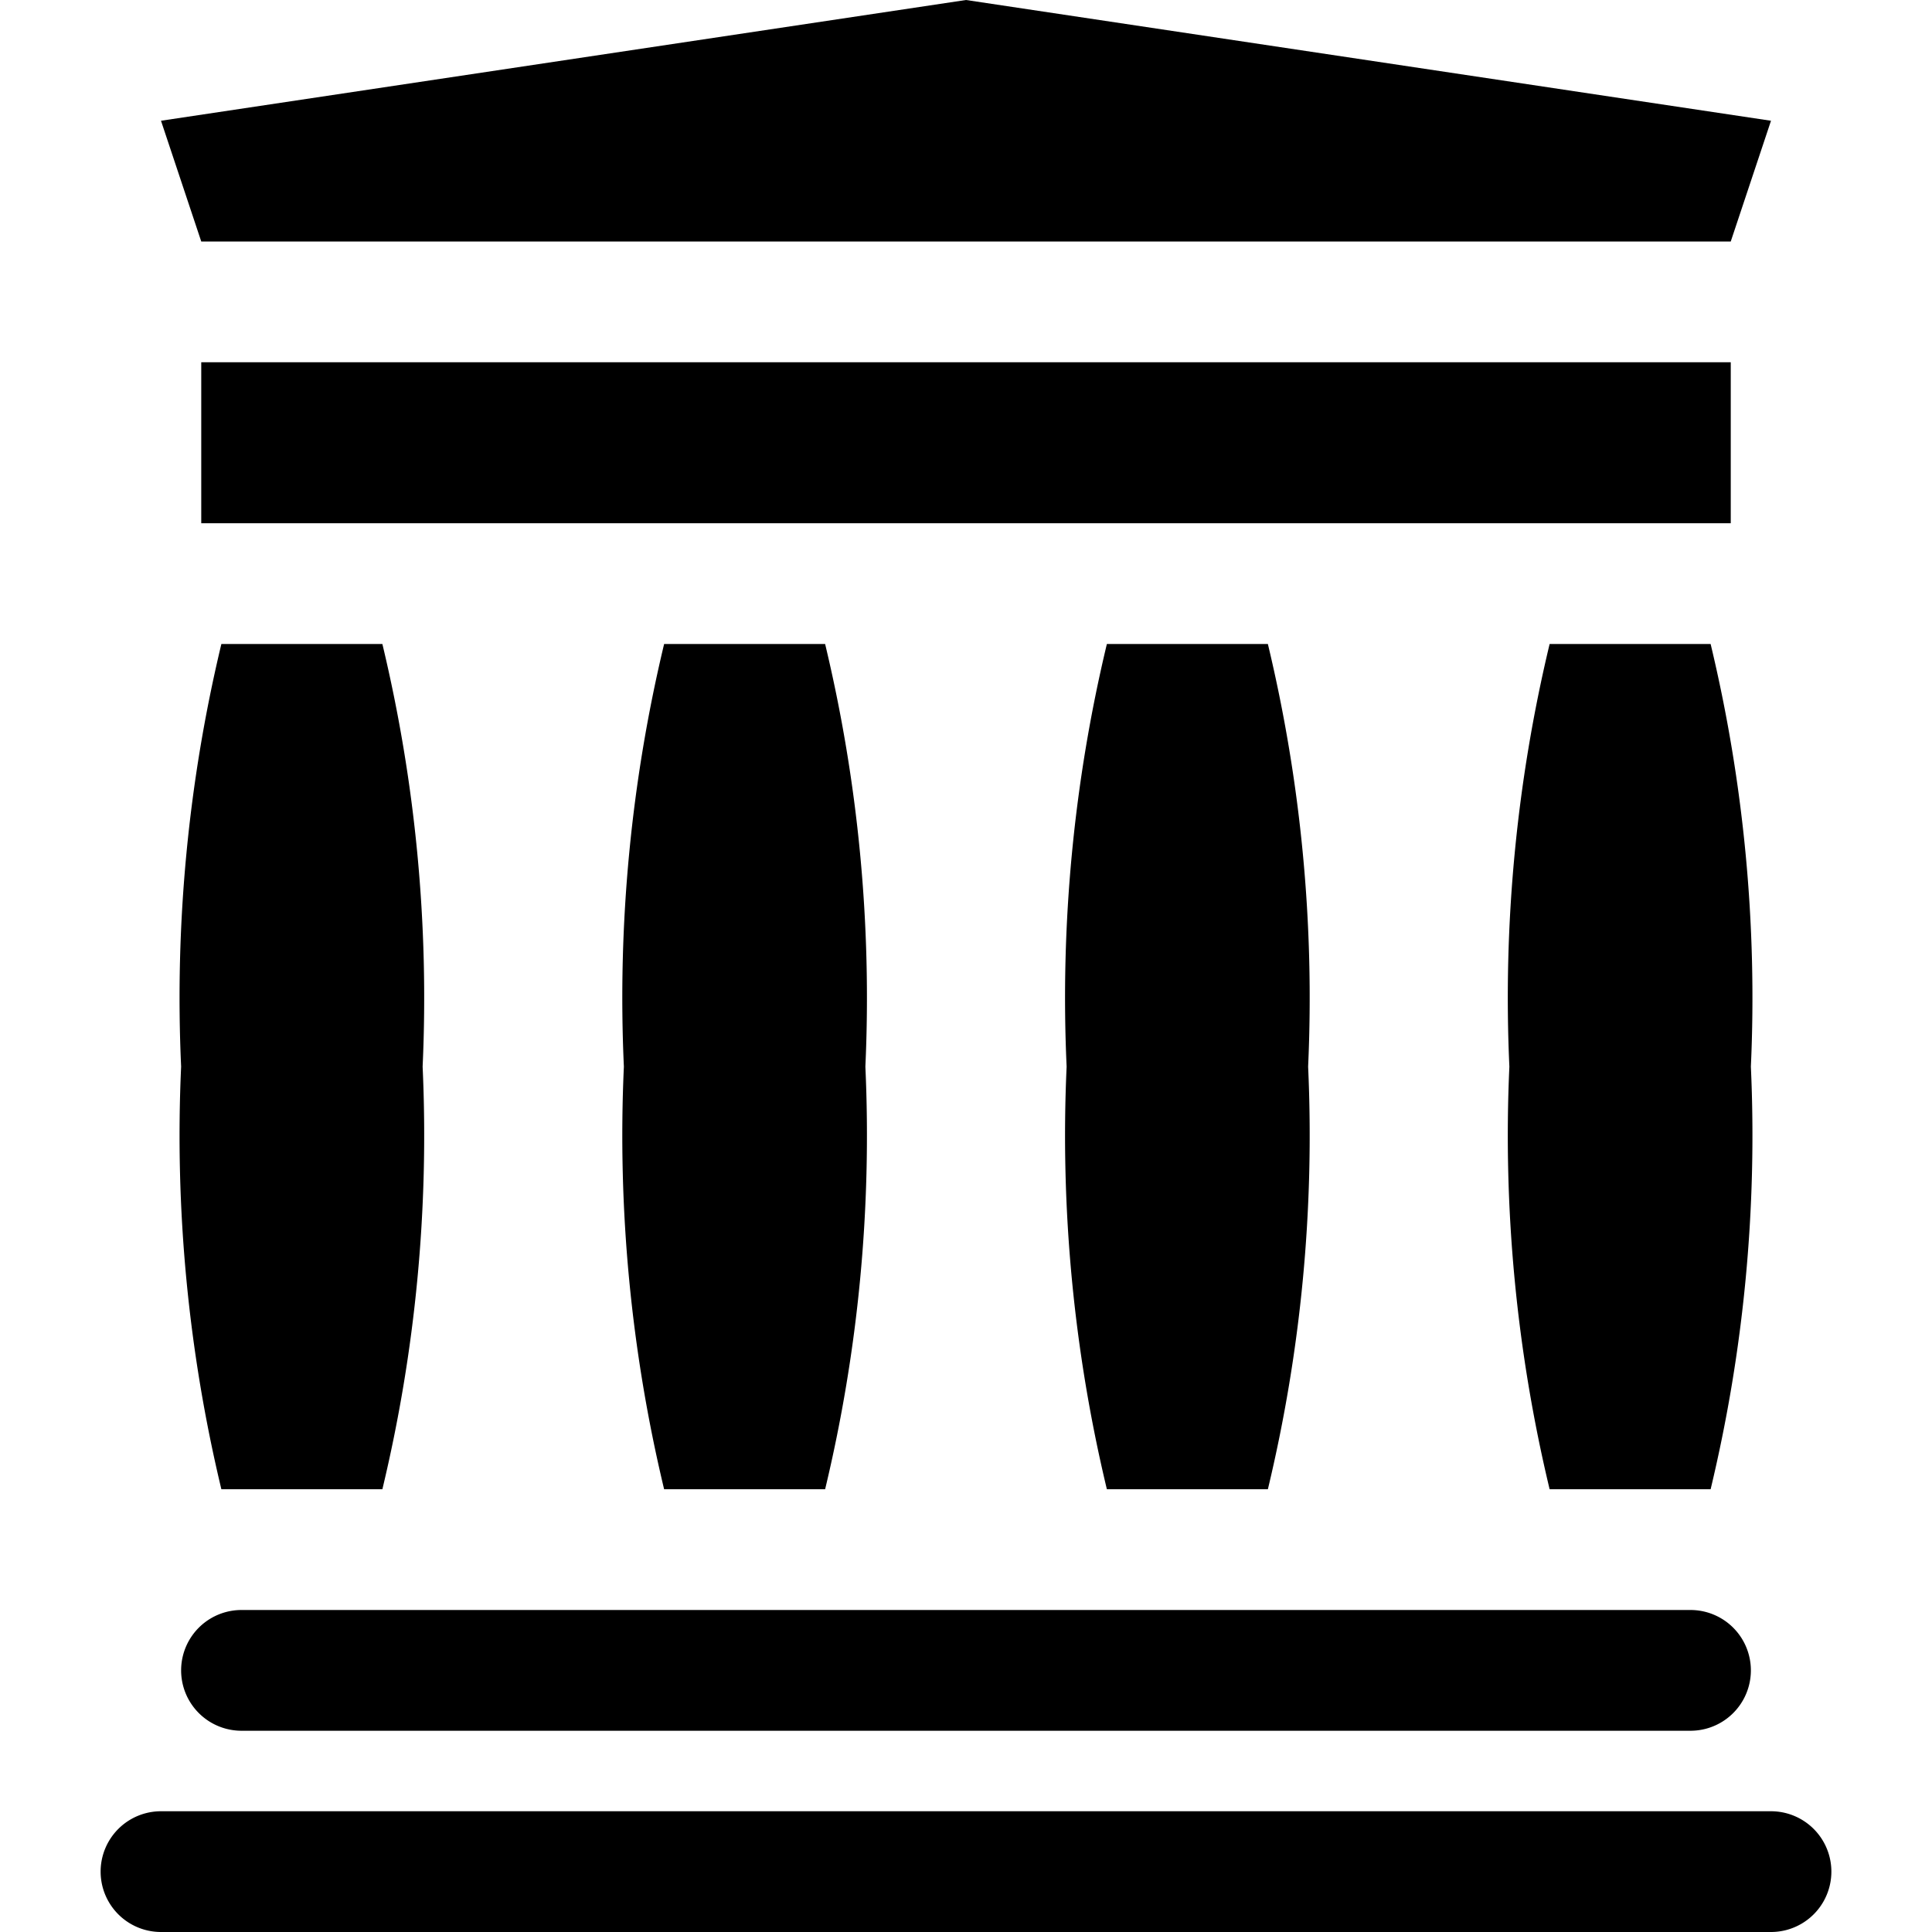
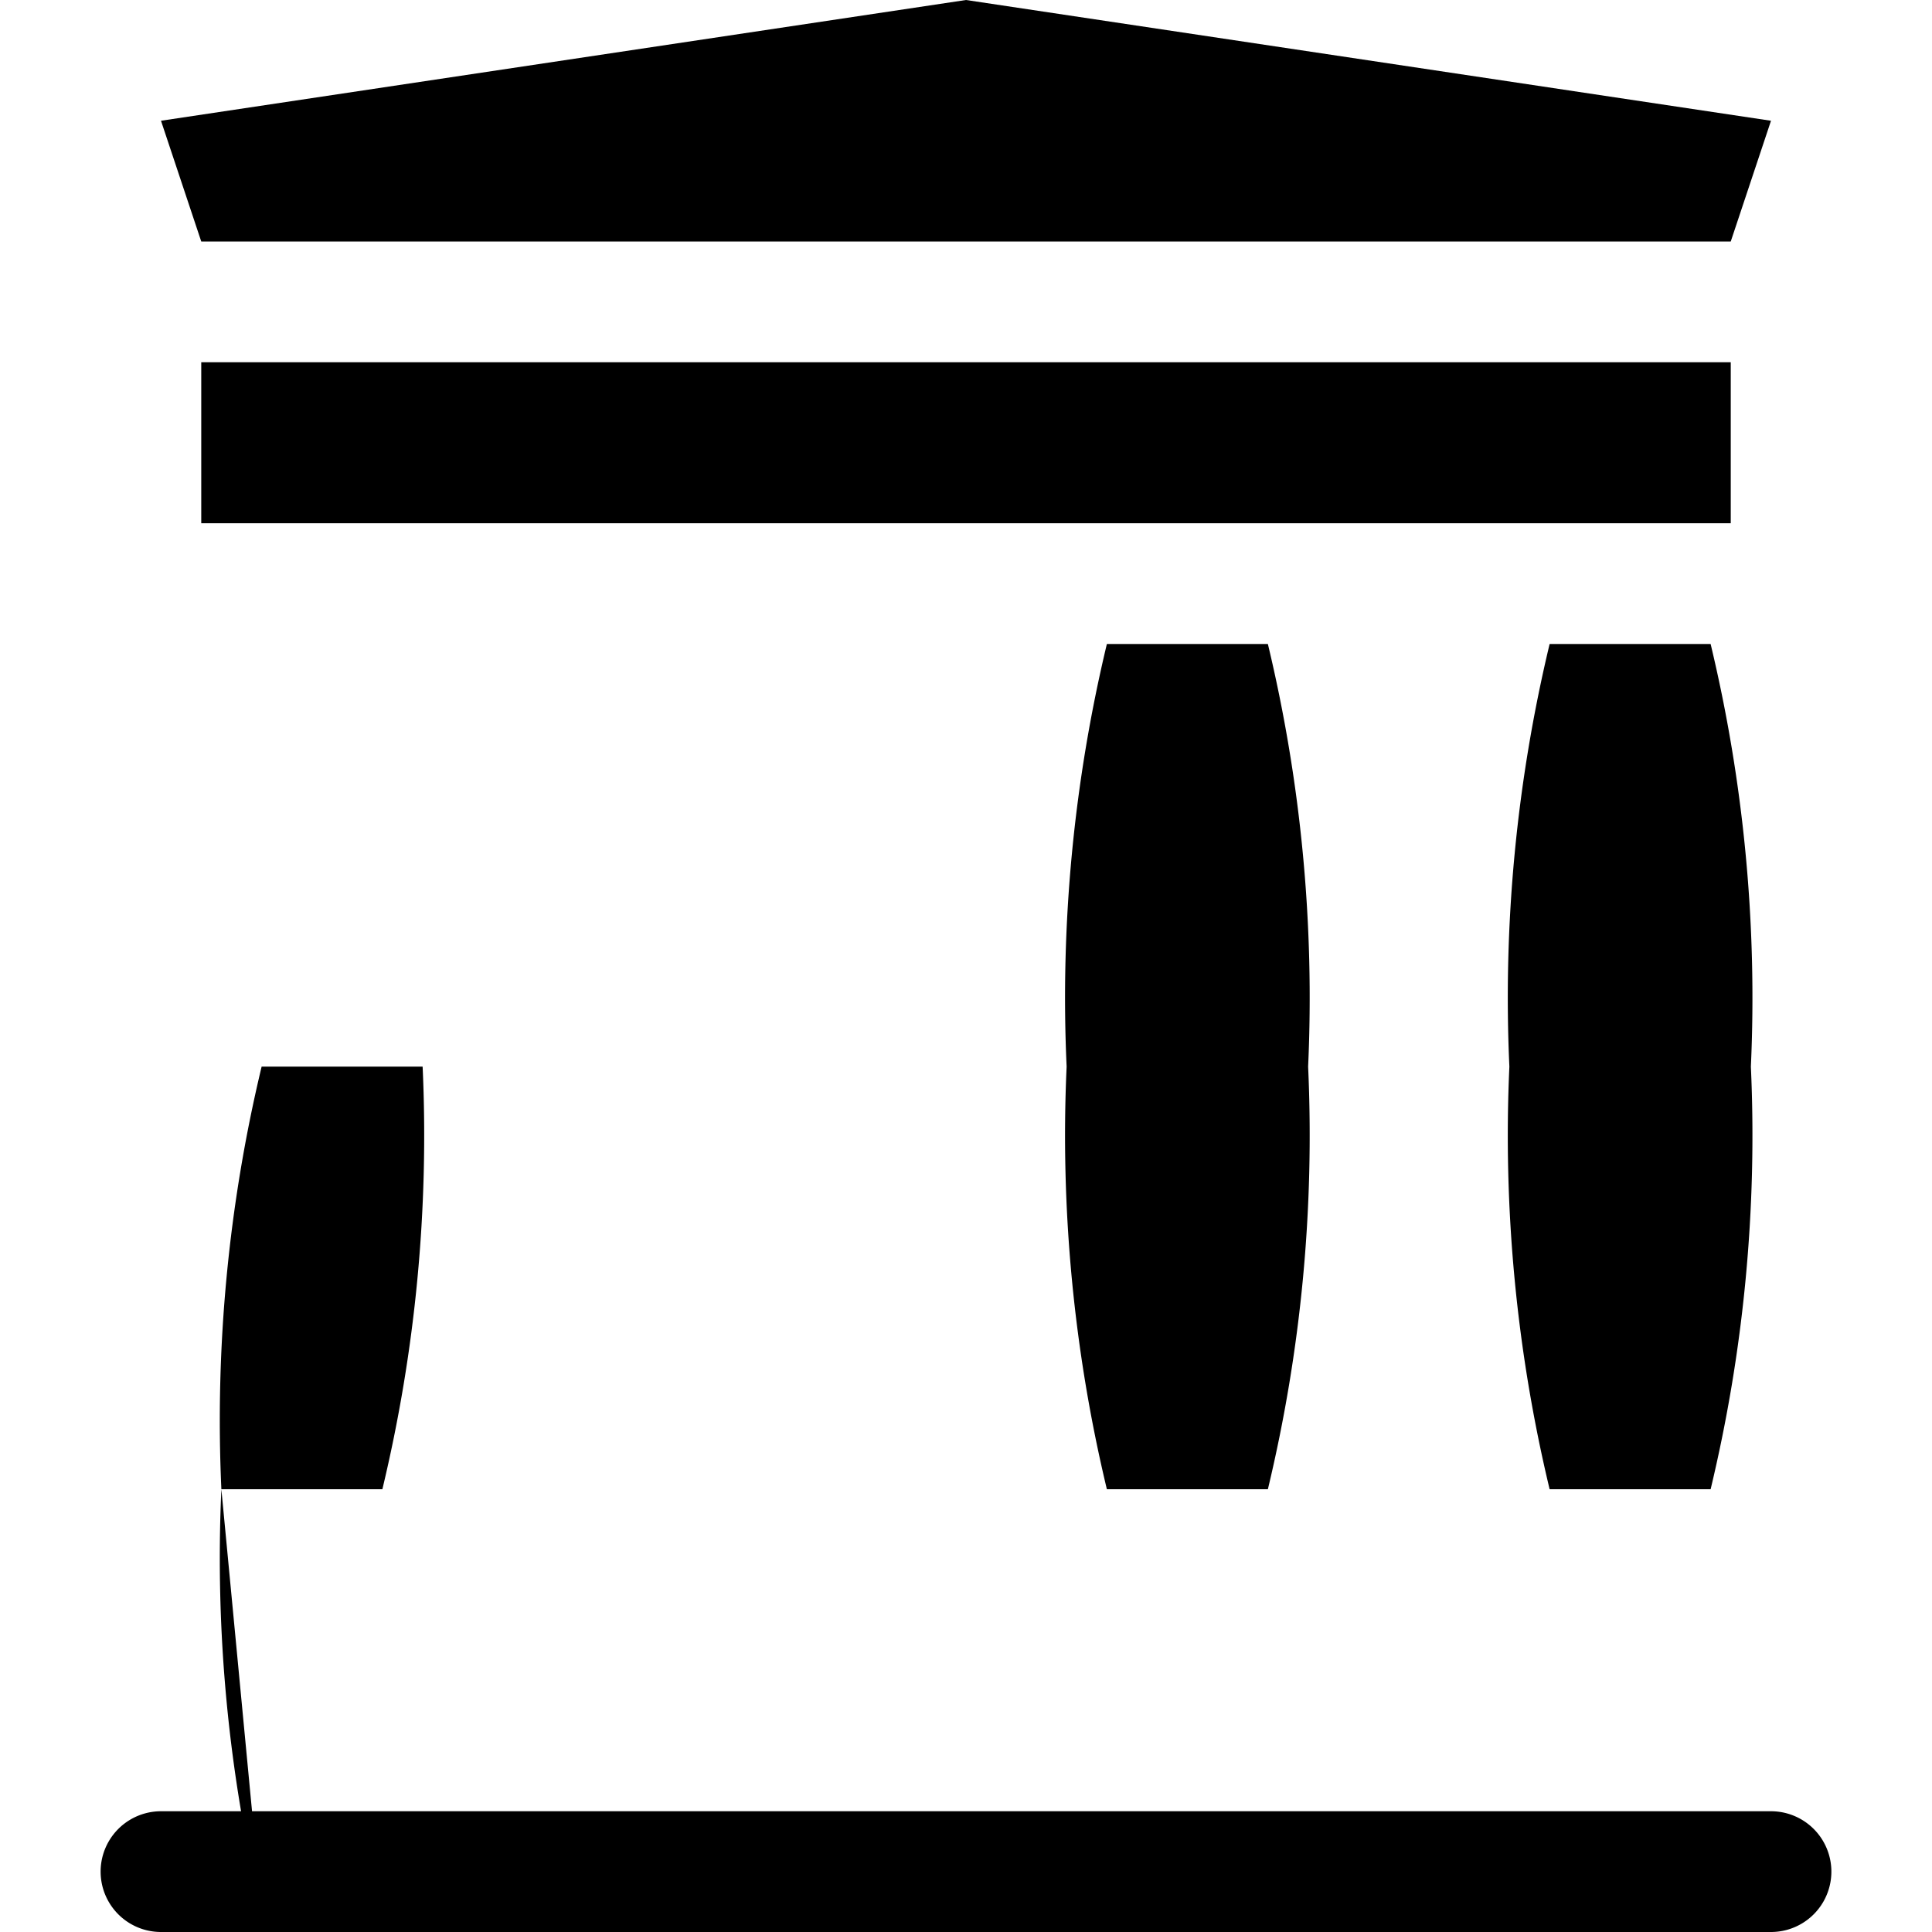
<svg xmlns="http://www.w3.org/2000/svg" viewBox="0 0 24 24">
  <g>
    <path d="m12 3 9.5 0 0.5 -1.5L12 0 2 1.5 2.5 3 12 3z" fill="#000000" stroke-width="1" />
    <path d="m21.5 4.5 -9.5 0 -9.5 0 0 2 9.5 0 9.5 0 0 -2z" fill="#000000" stroke-width="1" />
    <path d="M22 22.5H2A0.75 0.75 0 0 0 2 24h20a0.75 0.75 0 0 0 0 -1.5Z" fill="#000000" stroke-width="1" />
-     <path d="M3 21.5h18a0.75 0.75 0 0 0 0 -1.5H3a0.75 0.75 0 0 0 0 1.5Z" fill="#000000" stroke-width="1" />
-     <path d="M2.75 18.5h2a18.84 18.84 0 0 0 0.5 -5.25A18.84 18.84 0 0 0 4.75 8h-2a18.84 18.84 0 0 0 -0.5 5.25 18.84 18.84 0 0 0 0.5 5.25Z" fill="#000000" stroke-width="1" />
-     <path d="M8.25 8a18.84 18.84 0 0 0 -0.5 5.25 18.84 18.84 0 0 0 0.5 5.25h2a18.84 18.84 0 0 0 0.5 -5.25 18.84 18.84 0 0 0 -0.5 -5.25h-2Z" fill="#000000" stroke-width="1" />
+     <path d="M2.75 18.5h2a18.84 18.84 0 0 0 0.5 -5.25h-2a18.84 18.84 0 0 0 -0.5 5.25 18.84 18.84 0 0 0 0.5 5.25Z" fill="#000000" stroke-width="1" />
    <path d="M21.25 8h-2a18.84 18.84 0 0 0 -0.5 5.25 18.84 18.84 0 0 0 0.5 5.25h2a18.84 18.84 0 0 0 0.5 -5.25 18.84 18.84 0 0 0 -0.5 -5.25Z" fill="#000000" stroke-width="1" />
    <path d="M13.75 8a18.84 18.84 0 0 0 -0.5 5.25 18.84 18.84 0 0 0 0.5 5.25h2a18.84 18.84 0 0 0 0.5 -5.25 18.84 18.84 0 0 0 -0.5 -5.25h-2Z" fill="#000000" stroke-width="1" />
  </g>
</svg>